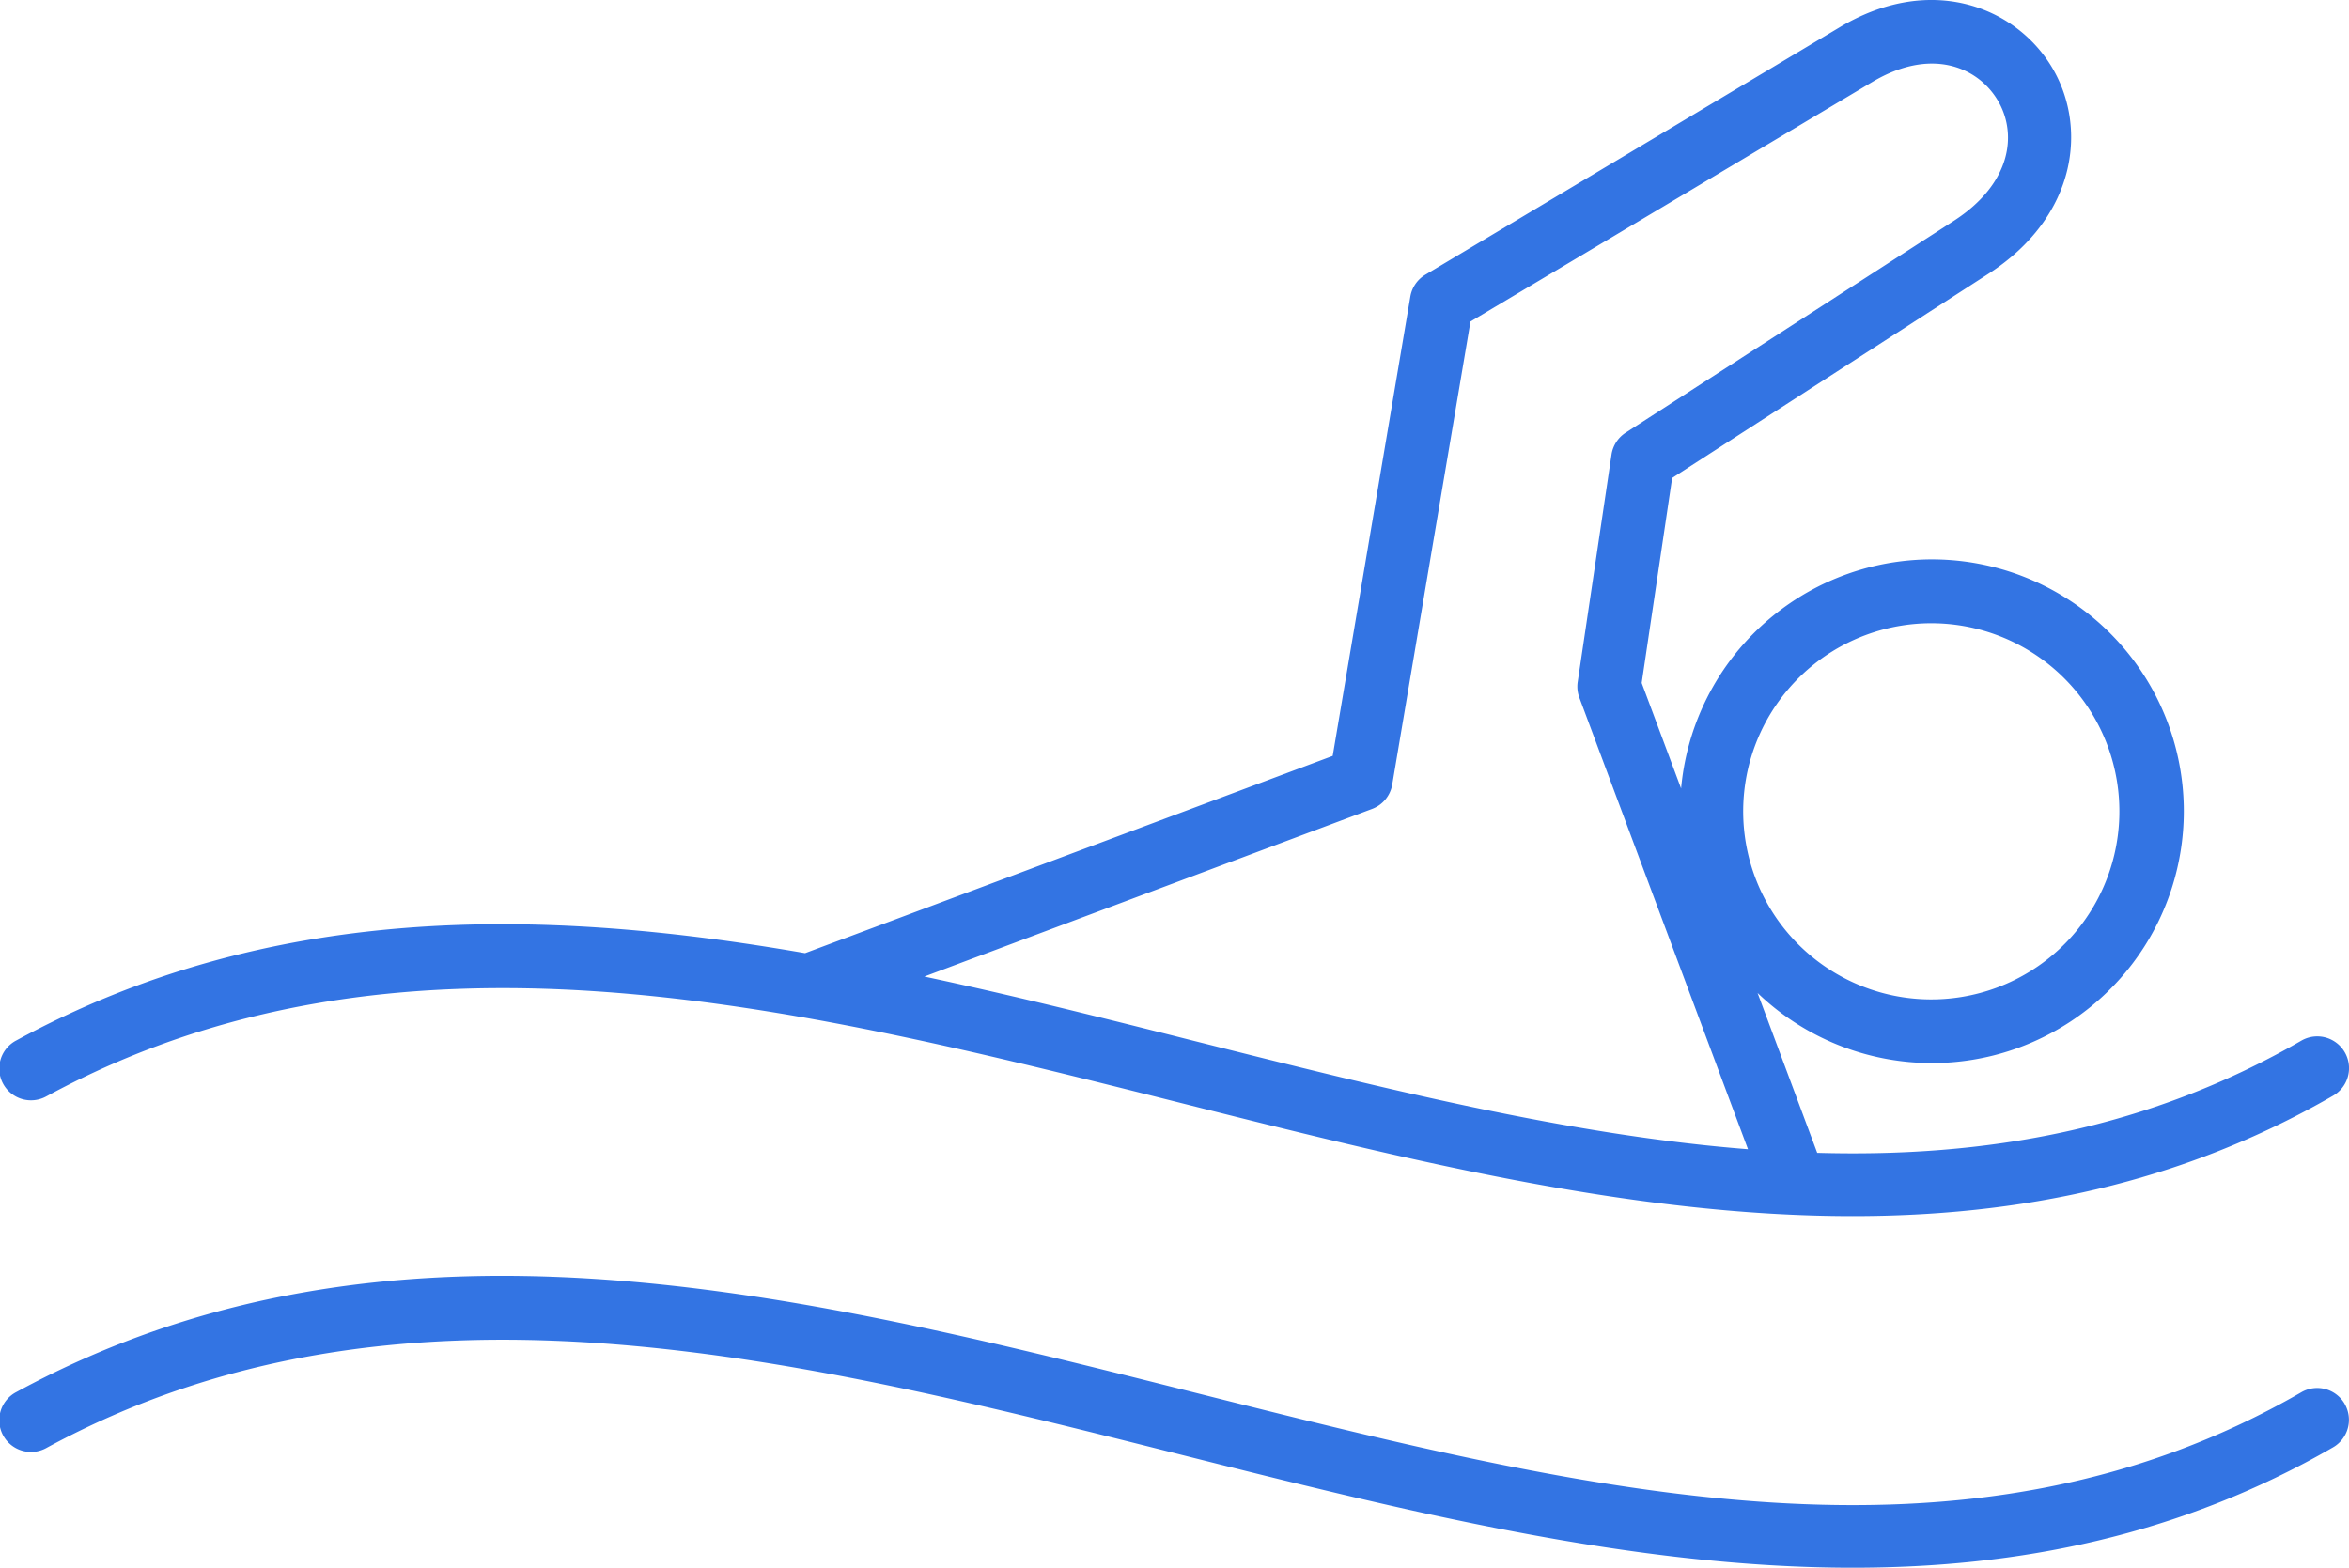
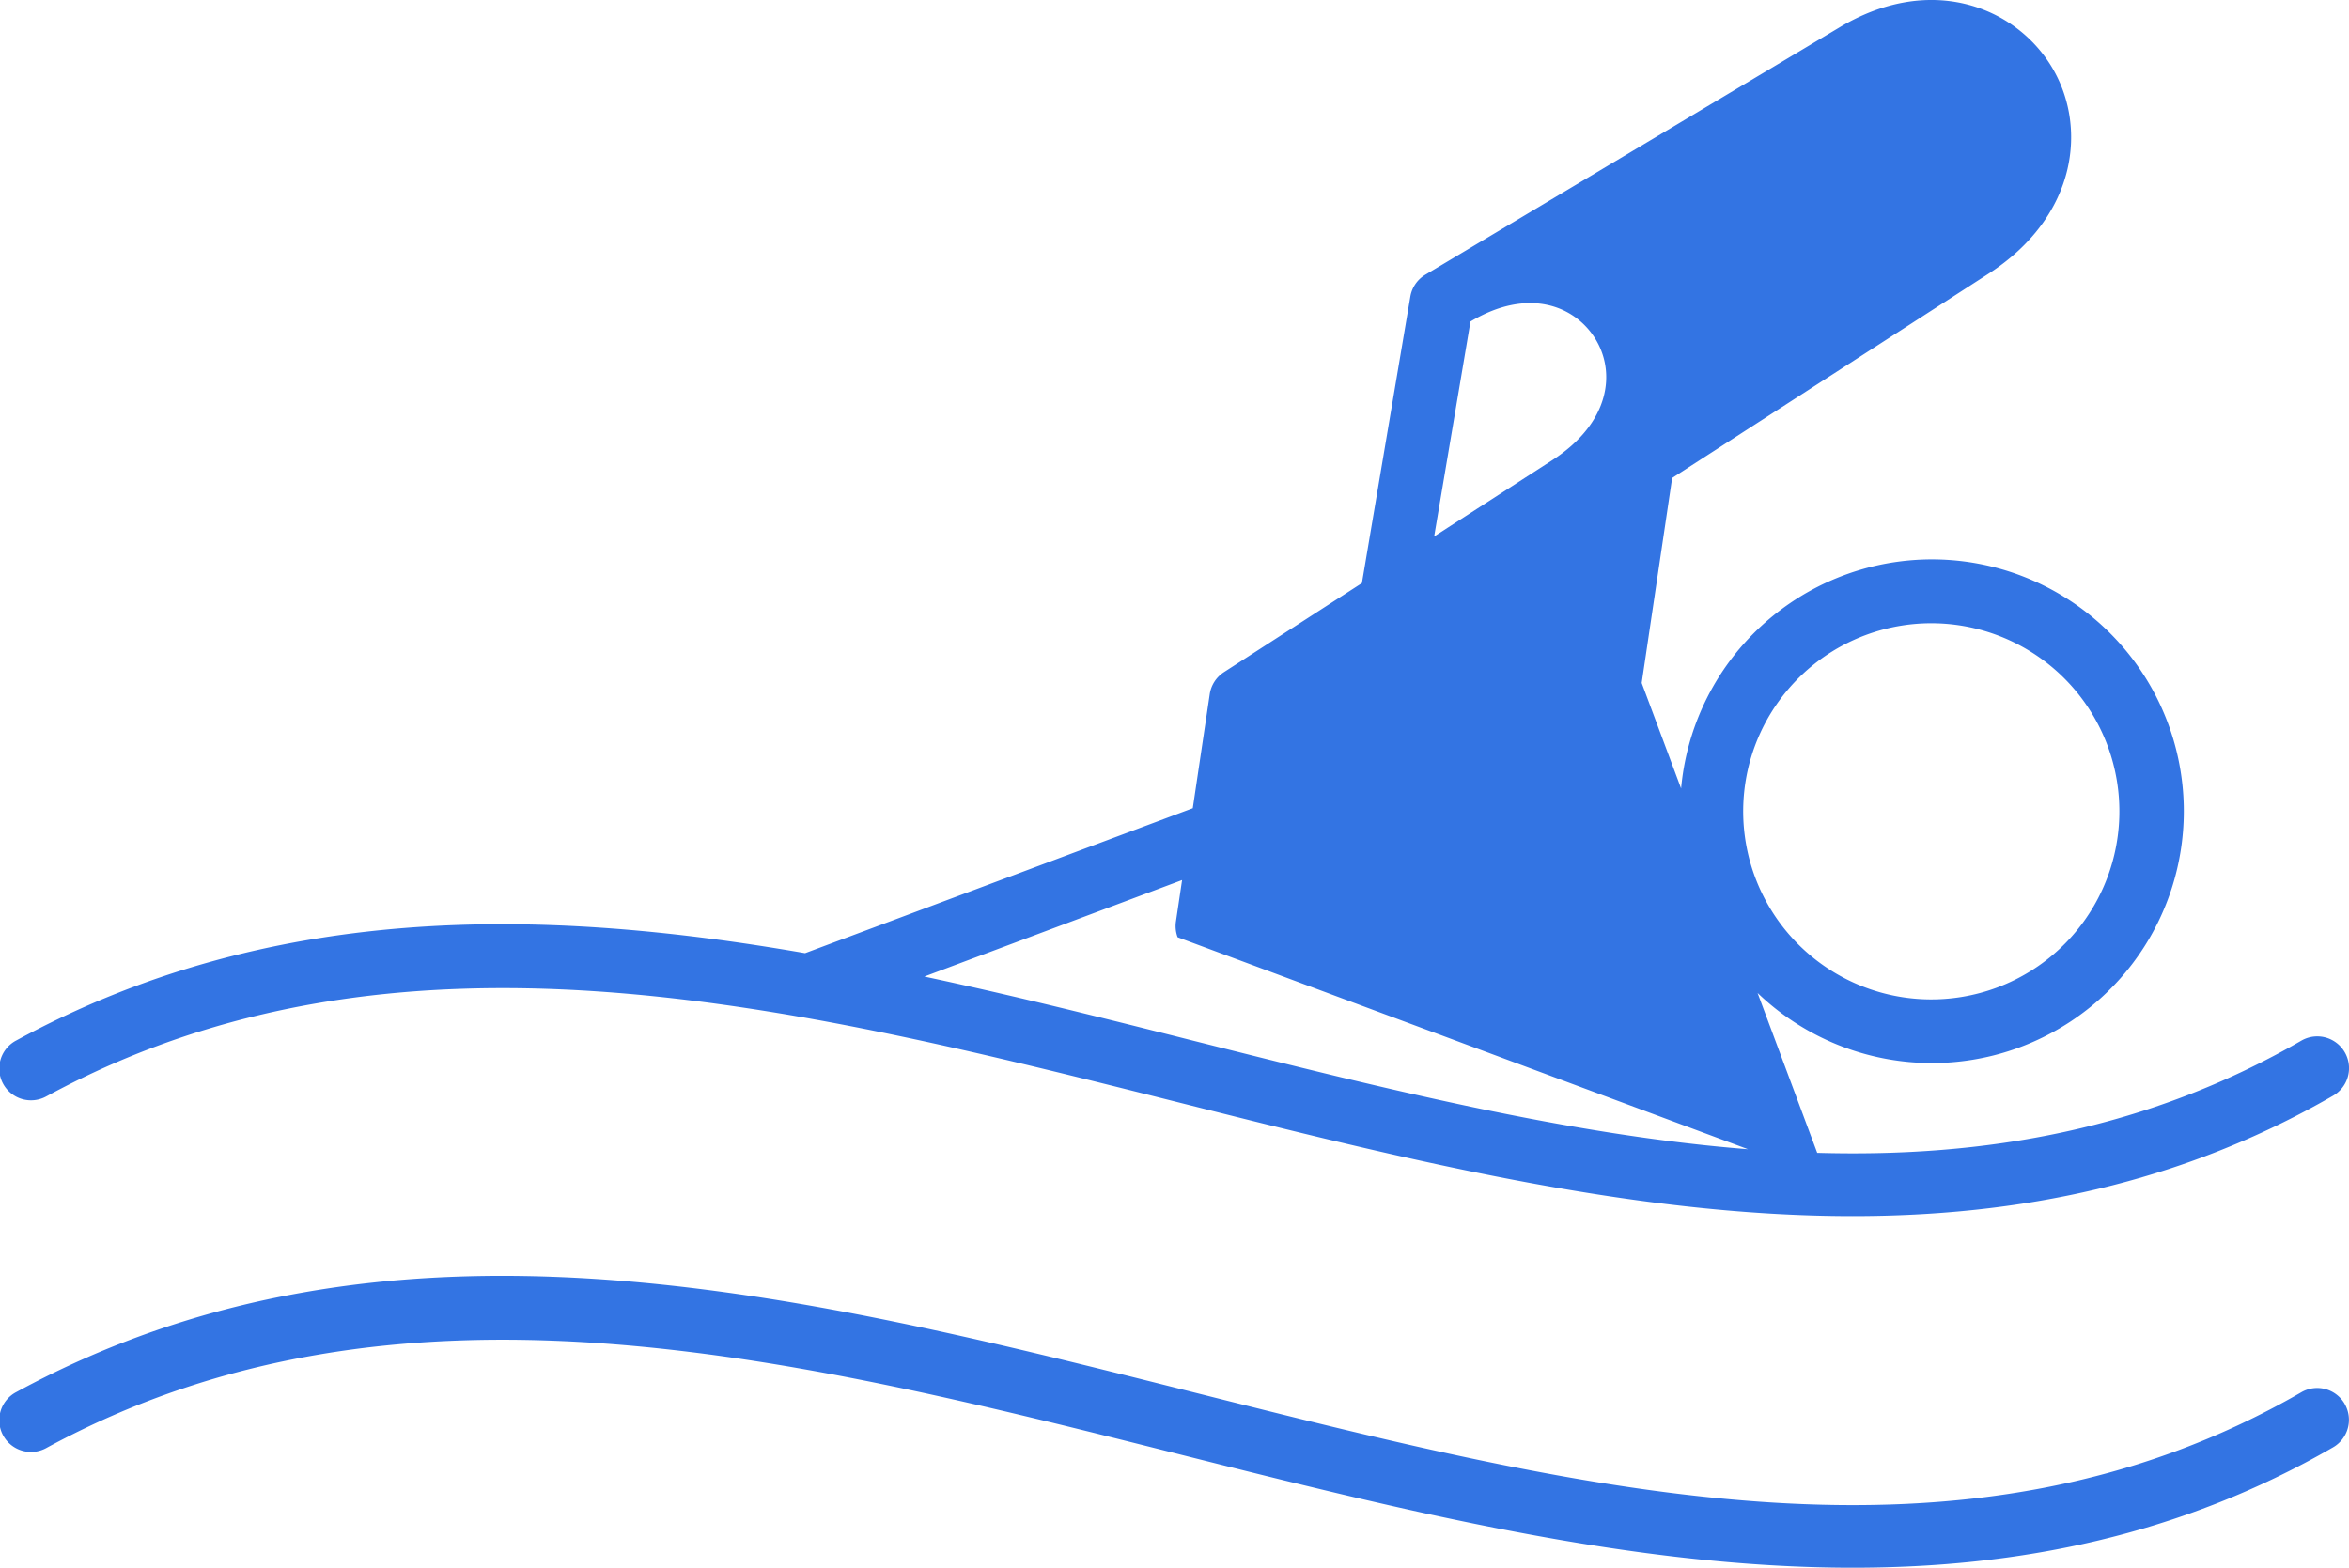
<svg xmlns="http://www.w3.org/2000/svg" id="Layer_1" data-name="Layer 1" viewBox="0 0 512 341.75">
  <defs>
    <style>.cls-1{fill:#3374e3;}</style>
  </defs>
-   <path class="cls-1" d="M10.22,324.06c76.34-41.46,162.71-19.74,246.25,1.27,49,12.33,98.92,24.9,147.35,24.89,36.09,0,71.34-7,104.72-26.25a6.92,6.92,0,1,0-6.92-12c-33.51,19.34-68.81,25.52-105.53,24.46l-13-34.85A54.9,54.9,0,1,0,366.42,257l-8.59-23,6.64-44.69,68.89-44.48C453,132.16,455.09,112.37,447,99.38s-26.46-20-46-8.32L310.68,145a6.91,6.91,0,0,0-3.28,4.79L290.48,249.9l-115,43c-58.69-10.18-117.1-10.77-171.87,19a6.92,6.92,0,1,0,6.6,12.16Zm396.4-100.49a41,41,0,1,1-24.06,52.8,41,41,0,0,1,24.06-52.8ZM299.06,261.46a6.91,6.91,0,0,0,4.4-5.32l17.05-100.93L408.08,103c12.53-7.48,22.68-3.52,27.19,3.73s3.35,18.29-9.41,26.53l-71.52,46.18a6.92,6.92,0,0,0-3.09,4.8l-7.37,49.55a6.91,6.91,0,0,0,.37,3.43L381,335.64c-39-3.07-79.53-13.25-121.17-23.72C240.5,307.05,221,302.15,201.47,298Zm212,129.71a6.92,6.92,0,0,1-2.53,9.45c-33.38,19.27-68.63,26.25-104.72,26.25-48.43,0-98.36-12.56-147.35-24.88-83.54-21-169.91-42.75-246.25-1.28a6.92,6.92,0,1,1-6.6-12.16c81.08-44.05,170.12-21.64,256.23,0,86.64,21.79,168.47,42.39,241.77.07a6.92,6.92,0,0,1,9.45,2.53Z" transform="translate(0 -85.12)" />
+   <path class="cls-1" d="M10.22,324.06c76.34-41.46,162.71-19.74,246.25,1.27,49,12.33,98.92,24.9,147.35,24.89,36.09,0,71.34-7,104.72-26.25a6.92,6.92,0,1,0-6.92-12c-33.51,19.34-68.81,25.52-105.53,24.46l-13-34.85A54.9,54.9,0,1,0,366.42,257l-8.59-23,6.64-44.69,68.89-44.48C453,132.16,455.09,112.37,447,99.38s-26.46-20-46-8.32L310.68,145a6.91,6.91,0,0,0-3.28,4.79L290.48,249.9l-115,43c-58.69-10.18-117.1-10.77-171.87,19a6.92,6.92,0,1,0,6.6,12.16Zm396.4-100.49a41,41,0,1,1-24.06,52.8,41,41,0,0,1,24.06-52.8ZM299.06,261.46a6.91,6.91,0,0,0,4.4-5.32l17.05-100.93c12.53-7.48,22.68-3.52,27.19,3.73s3.35,18.29-9.41,26.53l-71.52,46.18a6.92,6.92,0,0,0-3.09,4.8l-7.37,49.55a6.91,6.91,0,0,0,.37,3.43L381,335.64c-39-3.07-79.53-13.25-121.17-23.72C240.5,307.05,221,302.15,201.47,298Zm212,129.71a6.92,6.92,0,0,1-2.53,9.45c-33.38,19.27-68.63,26.25-104.72,26.25-48.43,0-98.36-12.56-147.35-24.88-83.54-21-169.91-42.75-246.25-1.28a6.92,6.92,0,1,1-6.6-12.16c81.08-44.05,170.12-21.64,256.23,0,86.64,21.79,168.47,42.39,241.77.07a6.92,6.92,0,0,1,9.45,2.53Z" transform="translate(0 -85.12)" />
</svg>